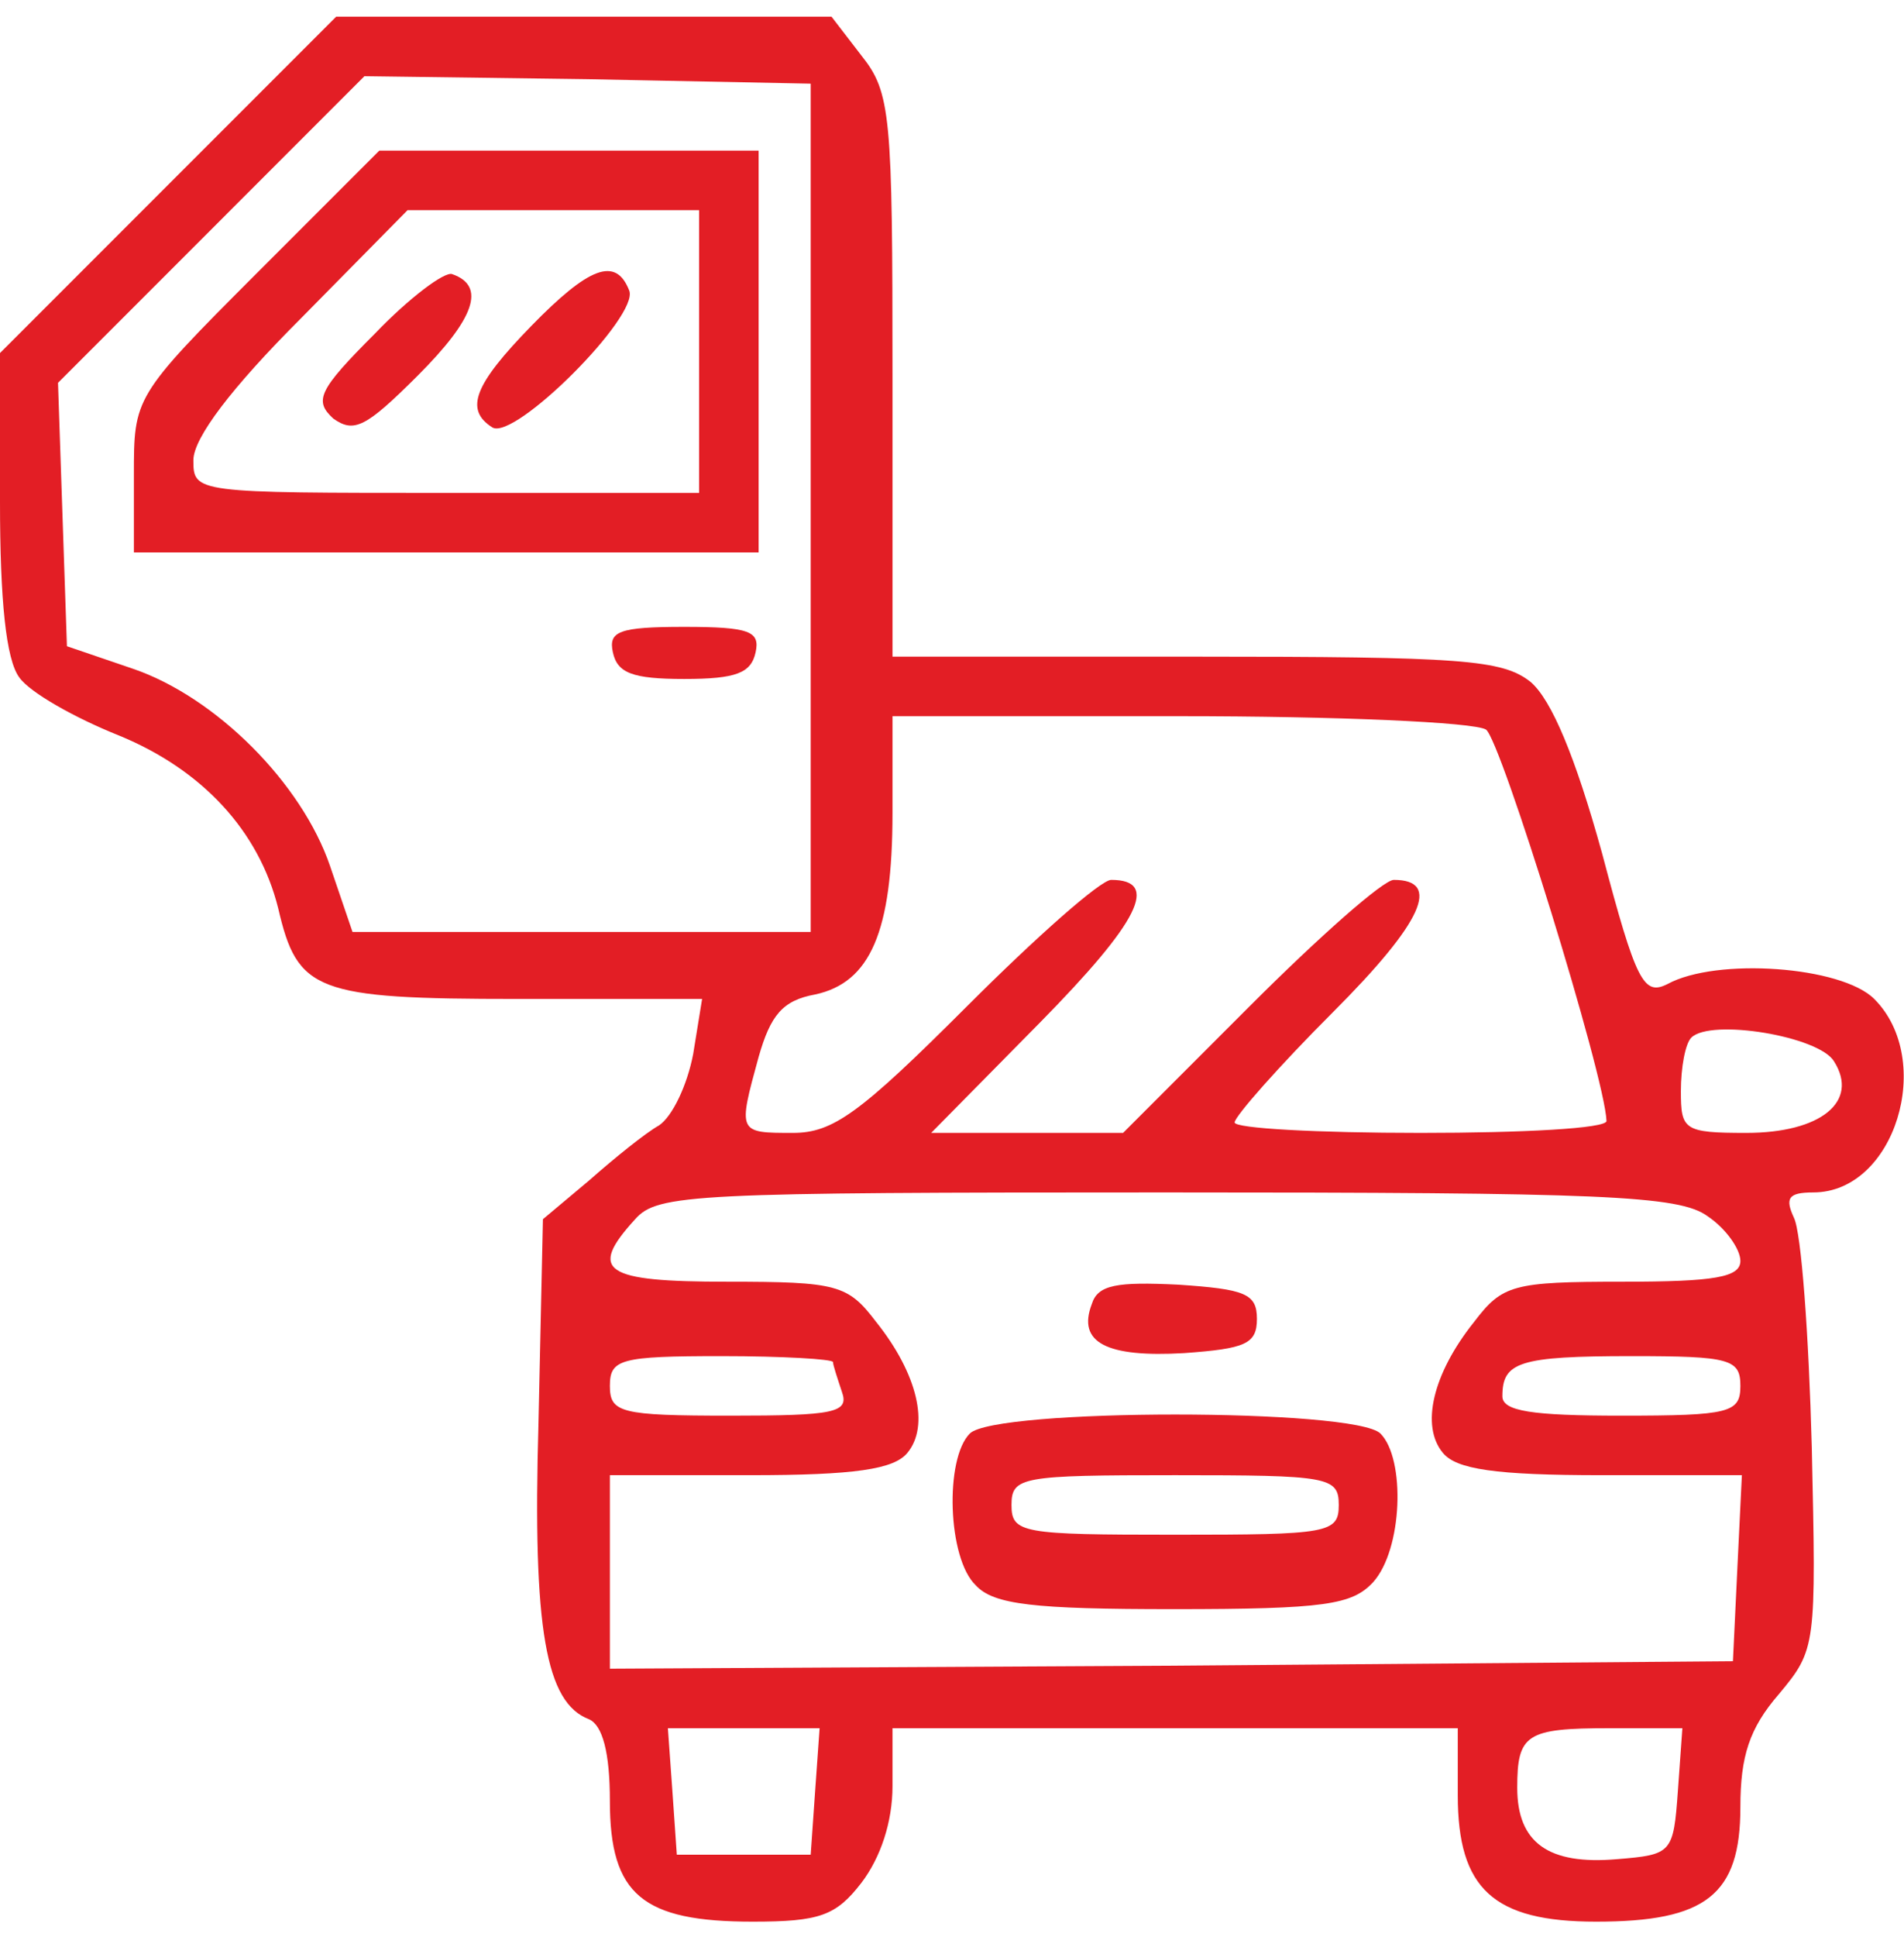
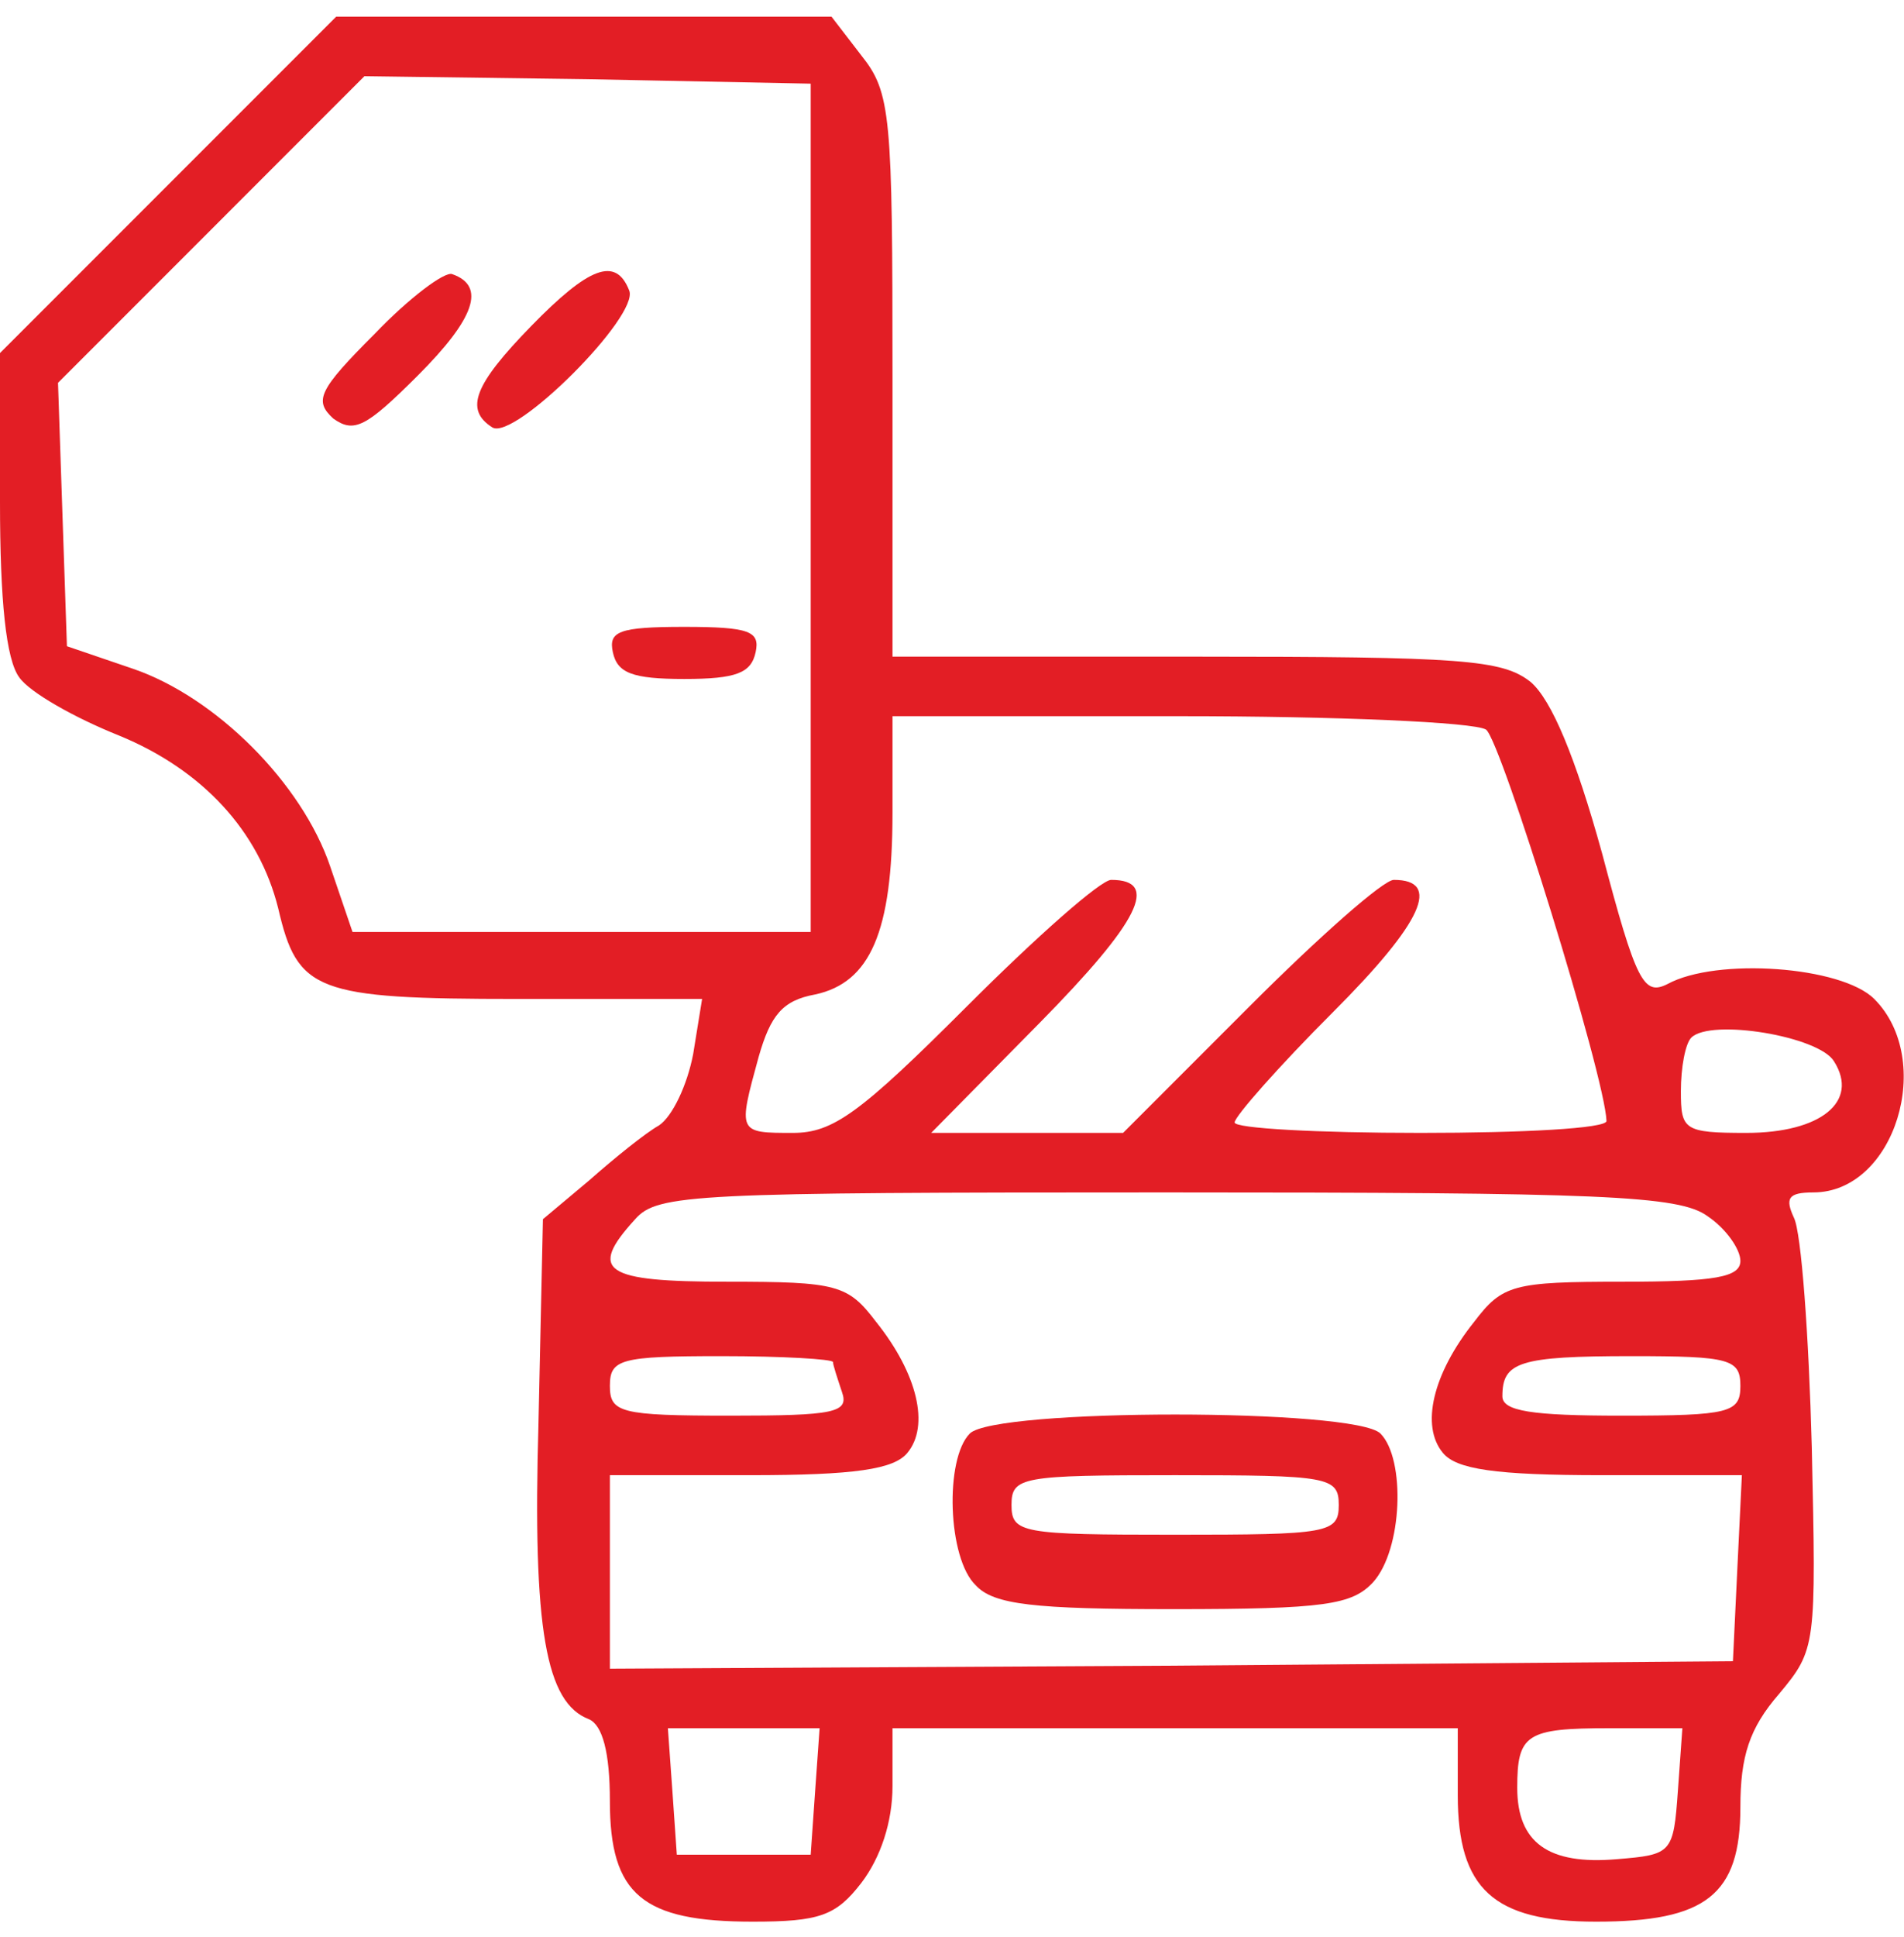
<svg xmlns="http://www.w3.org/2000/svg" width="60" height="61" viewBox="0 0 60 61" fill="none">
  <path d="M5.297 5.822L0 11.119V15.807C0 18.9 0.188 20.775 0.609 21.338C0.938 21.807 2.344 22.604 3.75 23.166C6.375 24.244 8.156 26.166 8.766 28.604C9.375 31.229 9.938 31.463 16.312 31.463H22.125L21.844 33.197C21.656 34.182 21.188 35.166 20.766 35.447C20.344 35.682 19.359 36.478 18.562 37.182L17.109 38.4L16.969 44.822C16.781 51.338 17.203 53.635 18.562 54.15C18.984 54.338 19.219 55.182 19.219 56.728C19.219 59.682 20.25 60.525 23.719 60.525C25.828 60.525 26.344 60.338 27.141 59.307C27.75 58.51 28.125 57.385 28.125 56.26V54.432H37.031H45.938V56.541C45.938 59.494 47.062 60.525 50.297 60.525C53.766 60.525 54.844 59.682 54.844 56.916C54.844 55.322 55.125 54.432 56.062 53.353C57.234 51.947 57.234 51.853 57.094 45.572C57 42.057 56.766 38.822 56.531 38.353C56.25 37.744 56.344 37.557 57.141 37.557C59.719 37.557 60.984 33.385 59.062 31.463C58.031 30.432 54.094 30.15 52.547 30.994C51.797 31.369 51.562 30.947 50.484 26.869C49.641 23.822 48.891 22.041 48.234 21.479C47.344 20.775 46.078 20.682 37.688 20.682H28.125V11.822C28.125 3.619 28.078 2.916 27.141 1.744L26.203 0.525H18.375H10.594L5.297 5.822ZM25.547 15.994V29.354H18.328H11.109L10.406 27.291C9.516 24.666 6.797 21.947 4.172 21.057L2.109 20.354L1.969 16.229L1.828 12.057L6.656 7.229L11.484 2.4L18.516 2.494L25.547 2.635V15.994ZM46.828 22.979C47.297 23.307 50.578 33.9 50.625 35.307C50.625 35.541 48 35.682 44.766 35.682C41.531 35.682 38.906 35.541 38.906 35.353C38.906 35.166 40.312 33.572 42 31.885C44.859 29.025 45.422 27.713 43.922 27.713C43.594 27.713 41.578 29.494 39.375 31.697L35.391 35.682H32.344H29.344L32.766 32.213C35.906 29.025 36.562 27.713 35.016 27.713C34.688 27.713 32.672 29.494 30.469 31.697C27.094 35.072 26.25 35.682 24.984 35.682C23.25 35.682 23.25 35.682 23.906 33.291C24.281 31.979 24.656 31.51 25.688 31.322C27.422 30.947 28.125 29.354 28.125 25.604V22.557H37.172C42.094 22.557 46.453 22.744 46.828 22.979ZM57.797 33.432C58.594 34.697 57.375 35.682 55.031 35.682C53.062 35.682 52.969 35.588 52.969 34.369C52.969 33.619 53.109 32.869 53.297 32.682C53.906 32.072 57.328 32.635 57.797 33.432ZM53.812 38.307C54.375 38.682 54.844 39.338 54.844 39.713C54.844 40.228 54.047 40.369 51.141 40.369C47.672 40.369 47.344 40.463 46.453 41.635C45.141 43.275 44.766 44.916 45.469 45.76C45.891 46.275 47.109 46.463 50.484 46.463H54.891L54.75 49.369L54.609 52.322L36.938 52.463L19.219 52.557V49.51V46.463H23.625C26.953 46.463 28.172 46.275 28.594 45.76C29.297 44.916 28.922 43.275 27.609 41.635C26.719 40.463 26.391 40.369 22.922 40.369C19.031 40.369 18.516 40.041 20.016 38.4C20.719 37.603 21.844 37.557 36.75 37.557C50.484 37.557 52.922 37.65 53.812 38.307ZM26.25 42.9C26.25 42.994 26.391 43.416 26.531 43.838C26.766 44.494 26.297 44.588 23.016 44.588C19.547 44.588 19.219 44.494 19.219 43.65C19.219 42.807 19.547 42.713 22.734 42.713C24.656 42.713 26.25 42.807 26.25 42.9ZM54.844 43.65C54.844 44.494 54.516 44.588 51.094 44.588C48.281 44.588 47.344 44.447 47.344 43.978C47.344 42.9 47.859 42.713 51.422 42.713C54.516 42.713 54.844 42.807 54.844 43.65ZM25.688 56.4L25.547 58.416H23.438H21.328L21.188 56.4L21.047 54.432H23.438H25.828L25.688 56.4ZM52.875 56.4C52.734 58.369 52.688 58.416 50.953 58.557C48.797 58.744 47.812 58.041 47.812 56.307C47.812 54.619 48.094 54.432 50.719 54.432H53.016L52.875 56.4Z" fill="#E31E25" />
-   <path d="M8.062 8.635C4.219 12.479 4.219 12.525 4.219 14.963V17.4H14.062H23.906V11.072V4.744H17.906H11.953L8.062 8.635ZM22.031 11.072V15.525H14.062C6.141 15.525 6.094 15.525 6.094 14.494C6.094 13.791 7.312 12.197 9.469 10.041L12.844 6.619H17.438H22.031V11.072Z" fill="#E31E25" />
  <path d="M11.813 10.509C10.031 12.29 9.891 12.619 10.5 13.181C11.156 13.65 11.531 13.462 13.172 11.822C14.953 10.04 15.328 9.009 14.25 8.634C14.016 8.54 12.891 9.384 11.813 10.509Z" fill="#E31E25" />
  <path d="M16.734 10.275C14.953 12.103 14.625 12.9 15.516 13.463C16.219 13.884 20.156 9.947 19.828 9.15C19.406 8.072 18.562 8.4 16.734 10.275Z" fill="#E31E25" />
  <path d="M19.312 20.541C19.453 21.197 19.922 21.385 21.562 21.385C23.203 21.385 23.672 21.197 23.812 20.541C23.953 19.885 23.625 19.744 21.562 19.744C19.5 19.744 19.172 19.885 19.312 20.541Z" fill="#E31E25" />
-   <path d="M34.406 41.072C33.938 42.29 34.875 42.759 37.313 42.618C39.234 42.478 39.609 42.337 39.609 41.54C39.609 40.743 39.234 40.603 37.125 40.462C35.203 40.368 34.594 40.462 34.406 41.072Z" fill="#E31E25" />
  <path d="M30.562 45.15C29.766 45.947 29.859 49.088 30.75 49.932C31.312 50.541 32.578 50.682 36.984 50.682C41.766 50.682 42.609 50.541 43.266 49.838C44.203 48.807 44.297 45.947 43.5 45.15C42.703 44.353 31.359 44.353 30.562 45.15ZM42.188 47.4C42.188 48.291 41.859 48.338 37.031 48.338C32.203 48.338 31.875 48.291 31.875 47.4C31.875 46.51 32.203 46.463 37.031 46.463C41.859 46.463 42.188 46.51 42.188 47.4Z" fill="#E31E25" />
</svg>